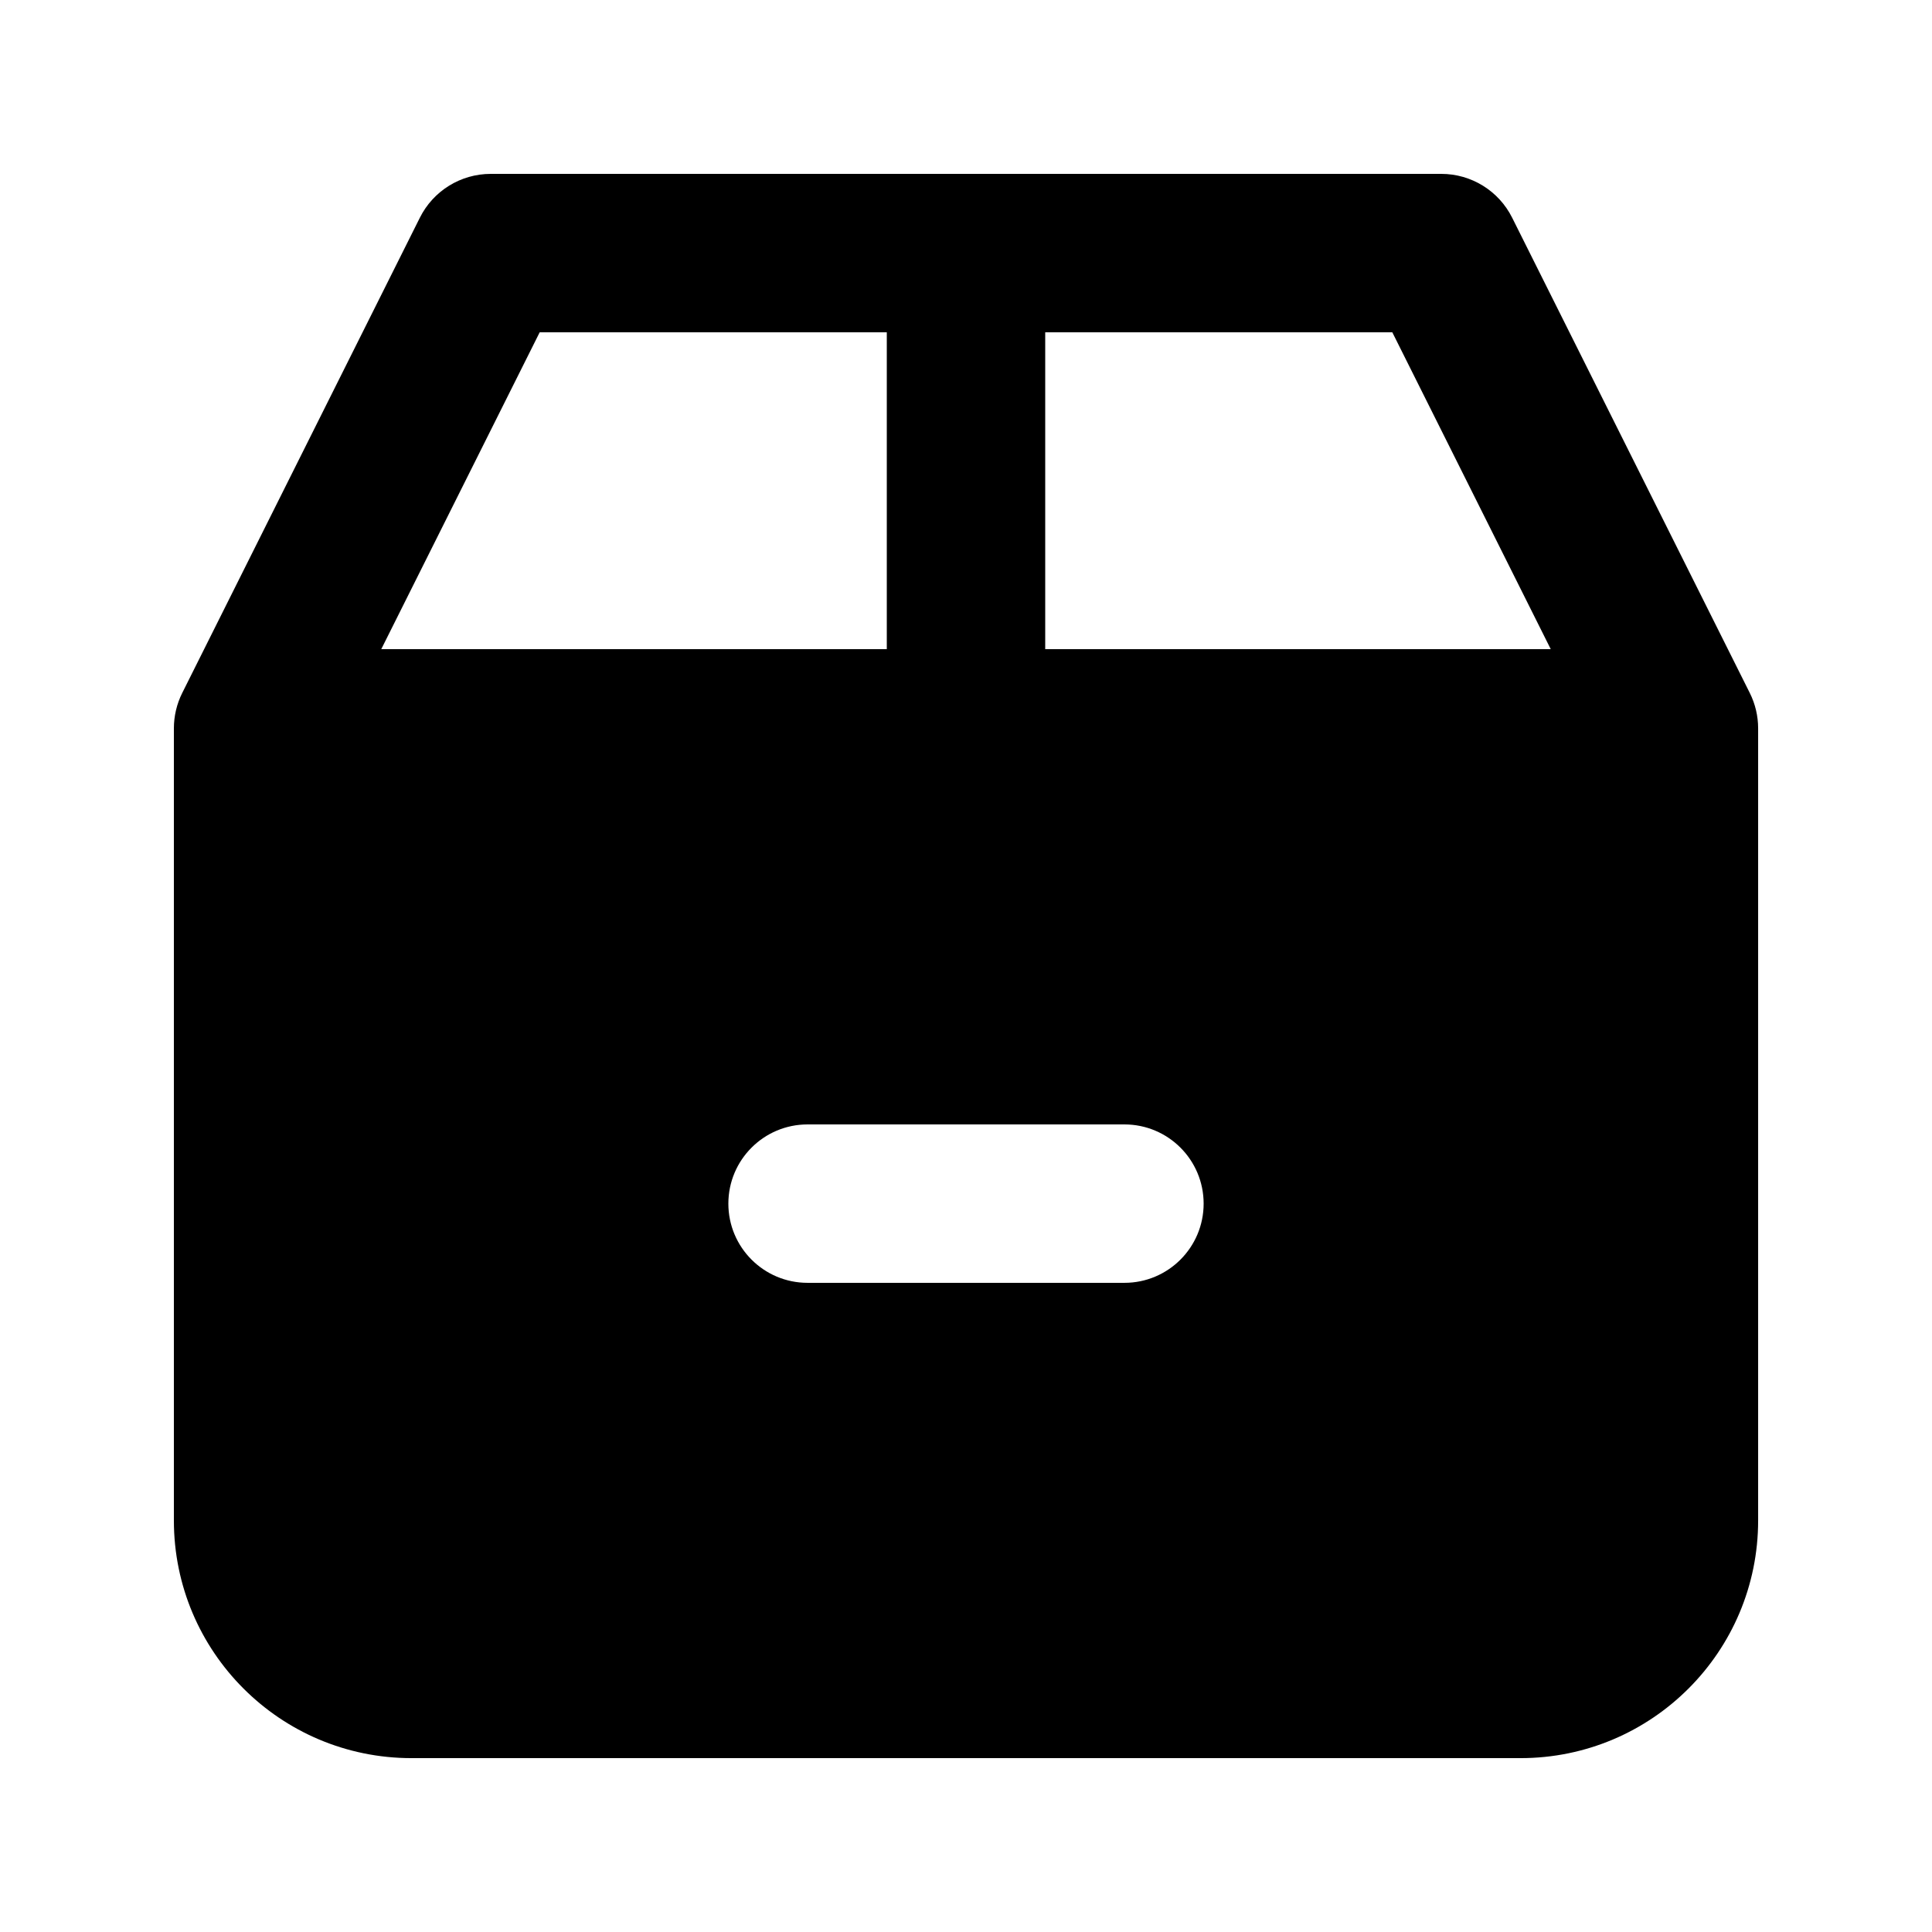
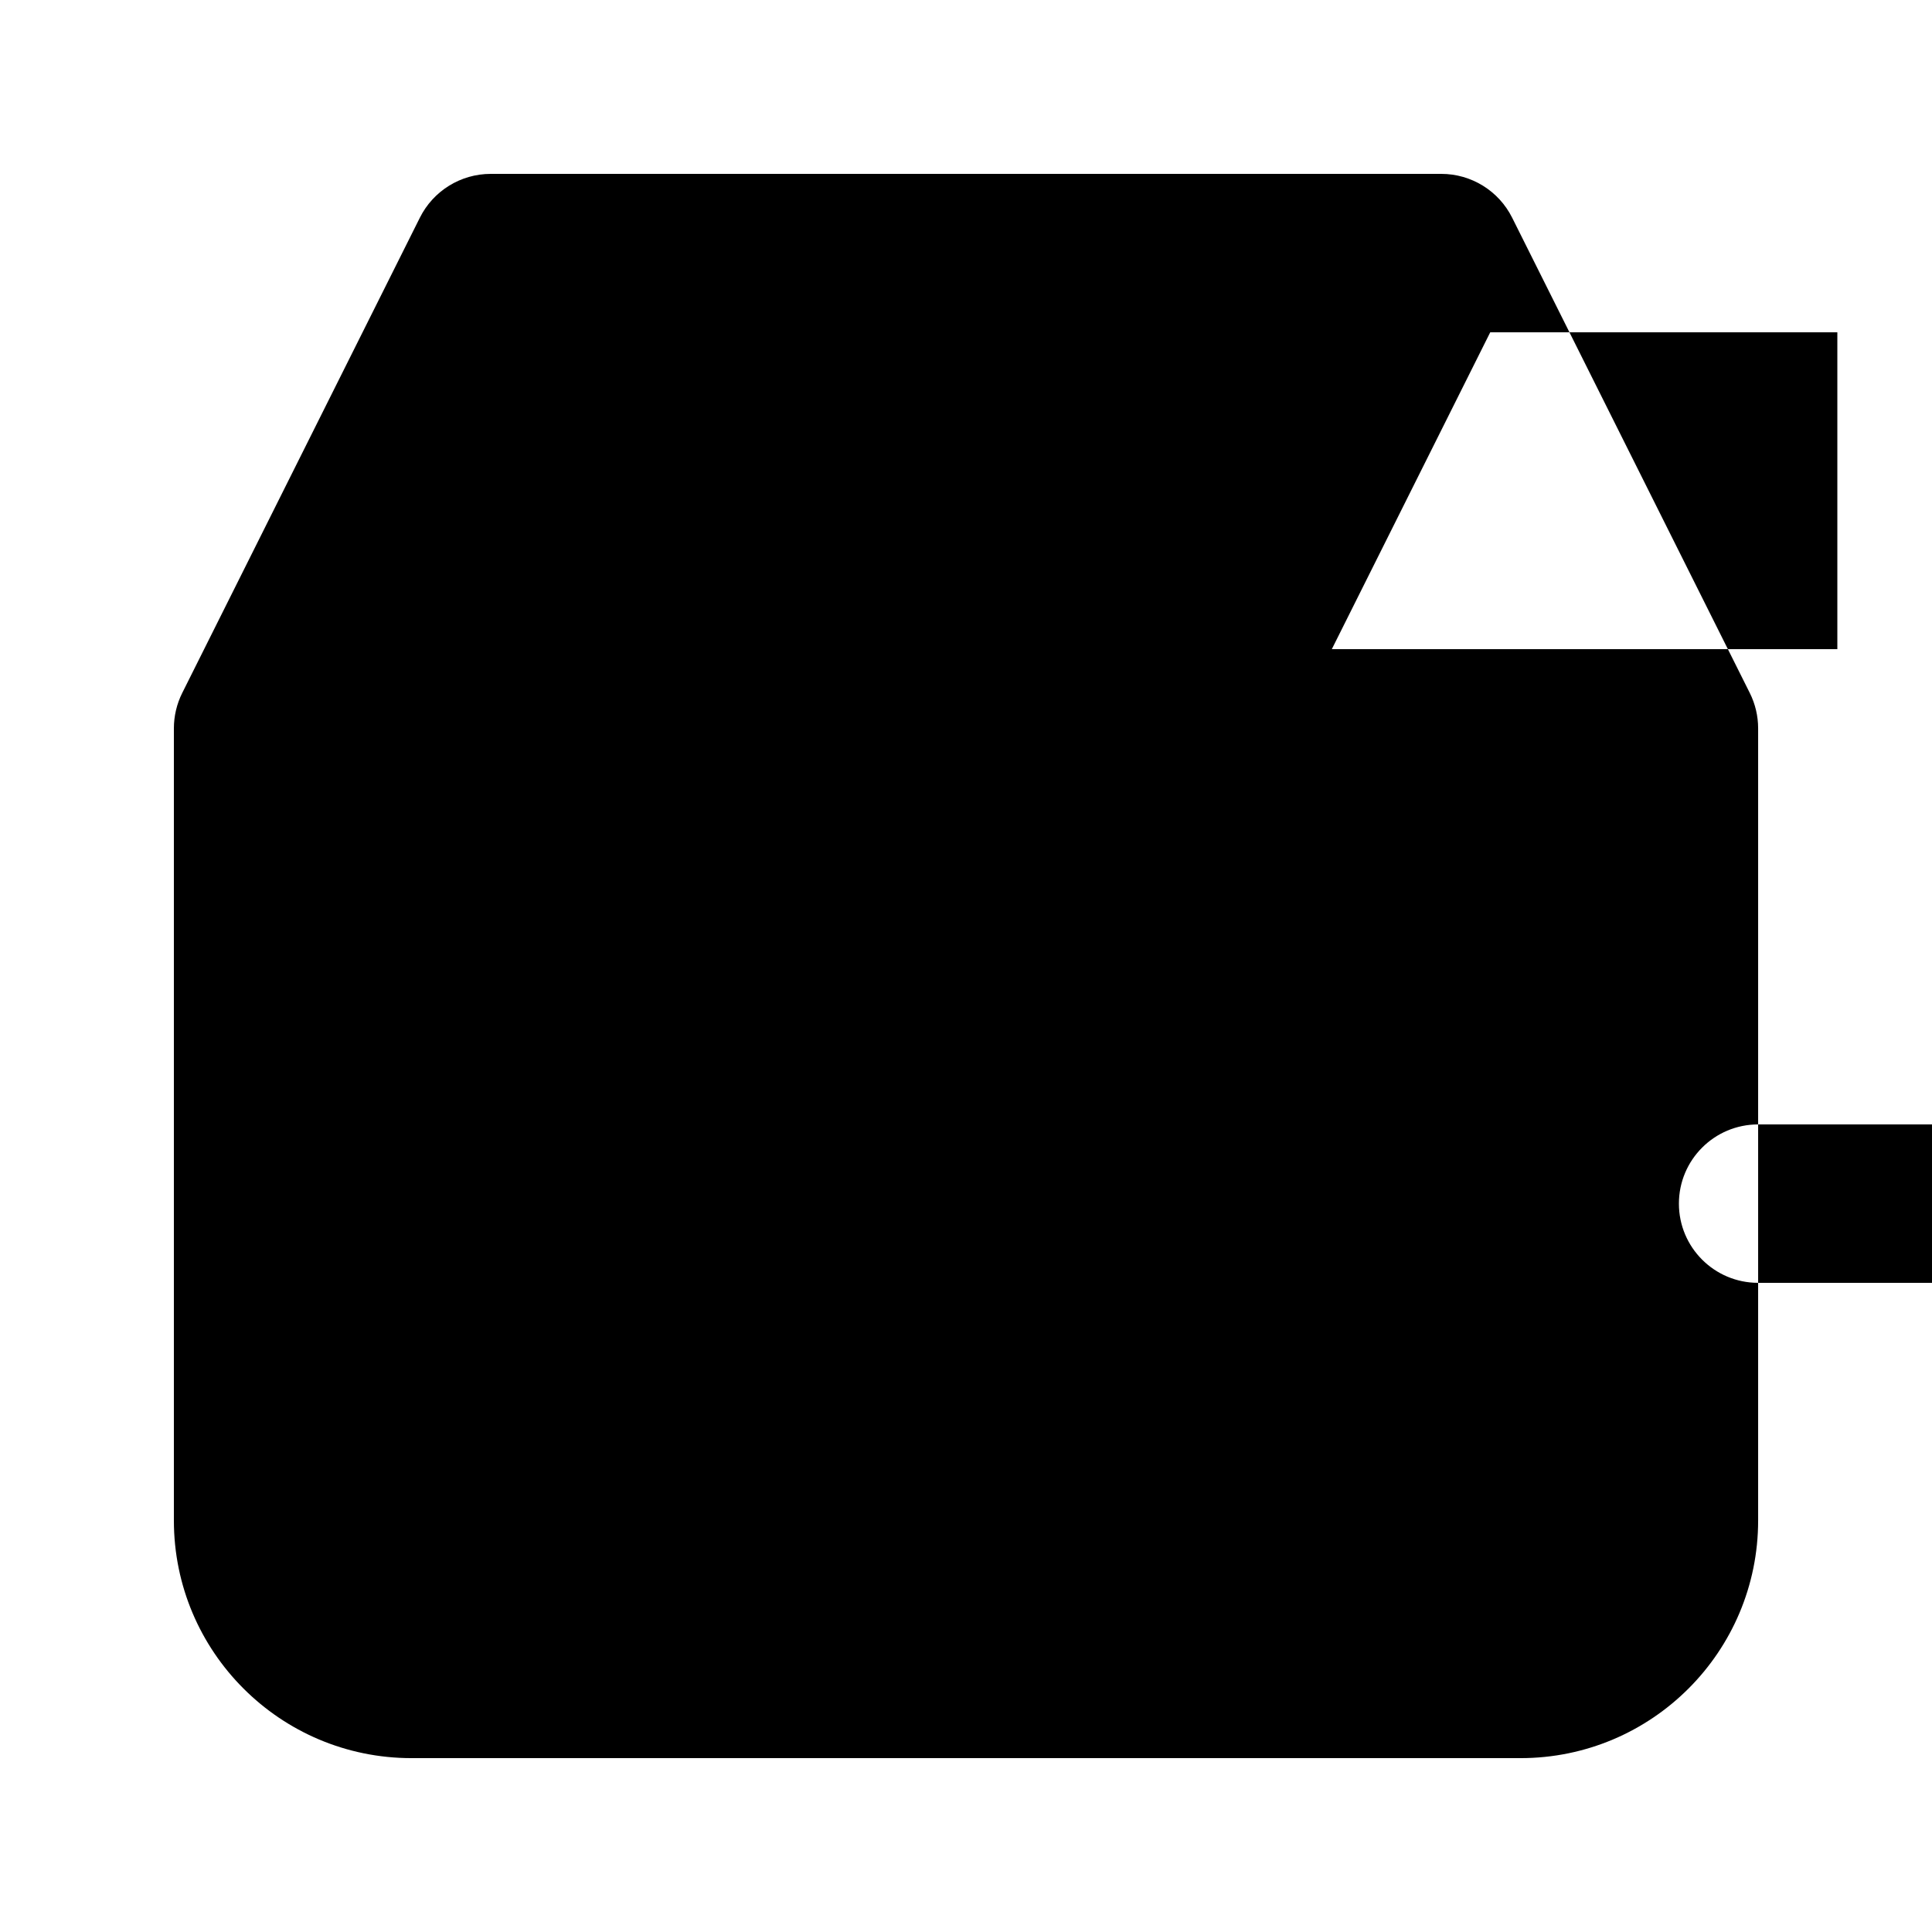
<svg xmlns="http://www.w3.org/2000/svg" fill="#000000" width="800px" height="800px" version="1.1" viewBox="144 144 512 512">
-   <path d="m274.05 190.08c-7.953 0-15.223 4.492-18.777 11.605l-62.977 125.95c-1.457 2.918-2.215 6.129-2.215 9.391v209.92c0 34.785 28.195 62.977 62.977 62.977h293.89c34.785 0 62.977-28.191 62.977-62.977v-209.92c0-3.262-0.758-6.473-2.215-9.391l-62.977-125.95c-3.555-7.113-10.824-11.605-18.777-11.605zm12.973 41.984h91.988v83.969h-133.97zm133.97 0v83.969h133.97l-41.984-83.969zm-62.977 209.92c-11.594 0-20.992 9.395-20.992 20.992 0 11.594 9.398 20.988 20.992 20.988h83.969c11.594 0 20.992-9.395 20.992-20.988 0-11.598-9.398-20.992-20.992-20.992z" fill-rule="evenodd" />
+   <path d="m274.05 190.08c-7.953 0-15.223 4.492-18.777 11.605l-62.977 125.95c-1.457 2.918-2.215 6.129-2.215 9.391v209.92c0 34.785 28.195 62.977 62.977 62.977h293.89c34.785 0 62.977-28.191 62.977-62.977v-209.92c0-3.262-0.758-6.473-2.215-9.391l-62.977-125.95c-3.555-7.113-10.824-11.605-18.777-11.605m12.973 41.984h91.988v83.969h-133.97zm133.97 0v83.969h133.97l-41.984-83.969zm-62.977 209.92c-11.594 0-20.992 9.395-20.992 20.992 0 11.594 9.398 20.988 20.992 20.988h83.969c11.594 0 20.992-9.395 20.992-20.988 0-11.598-9.398-20.992-20.992-20.992z" fill-rule="evenodd" />
</svg>